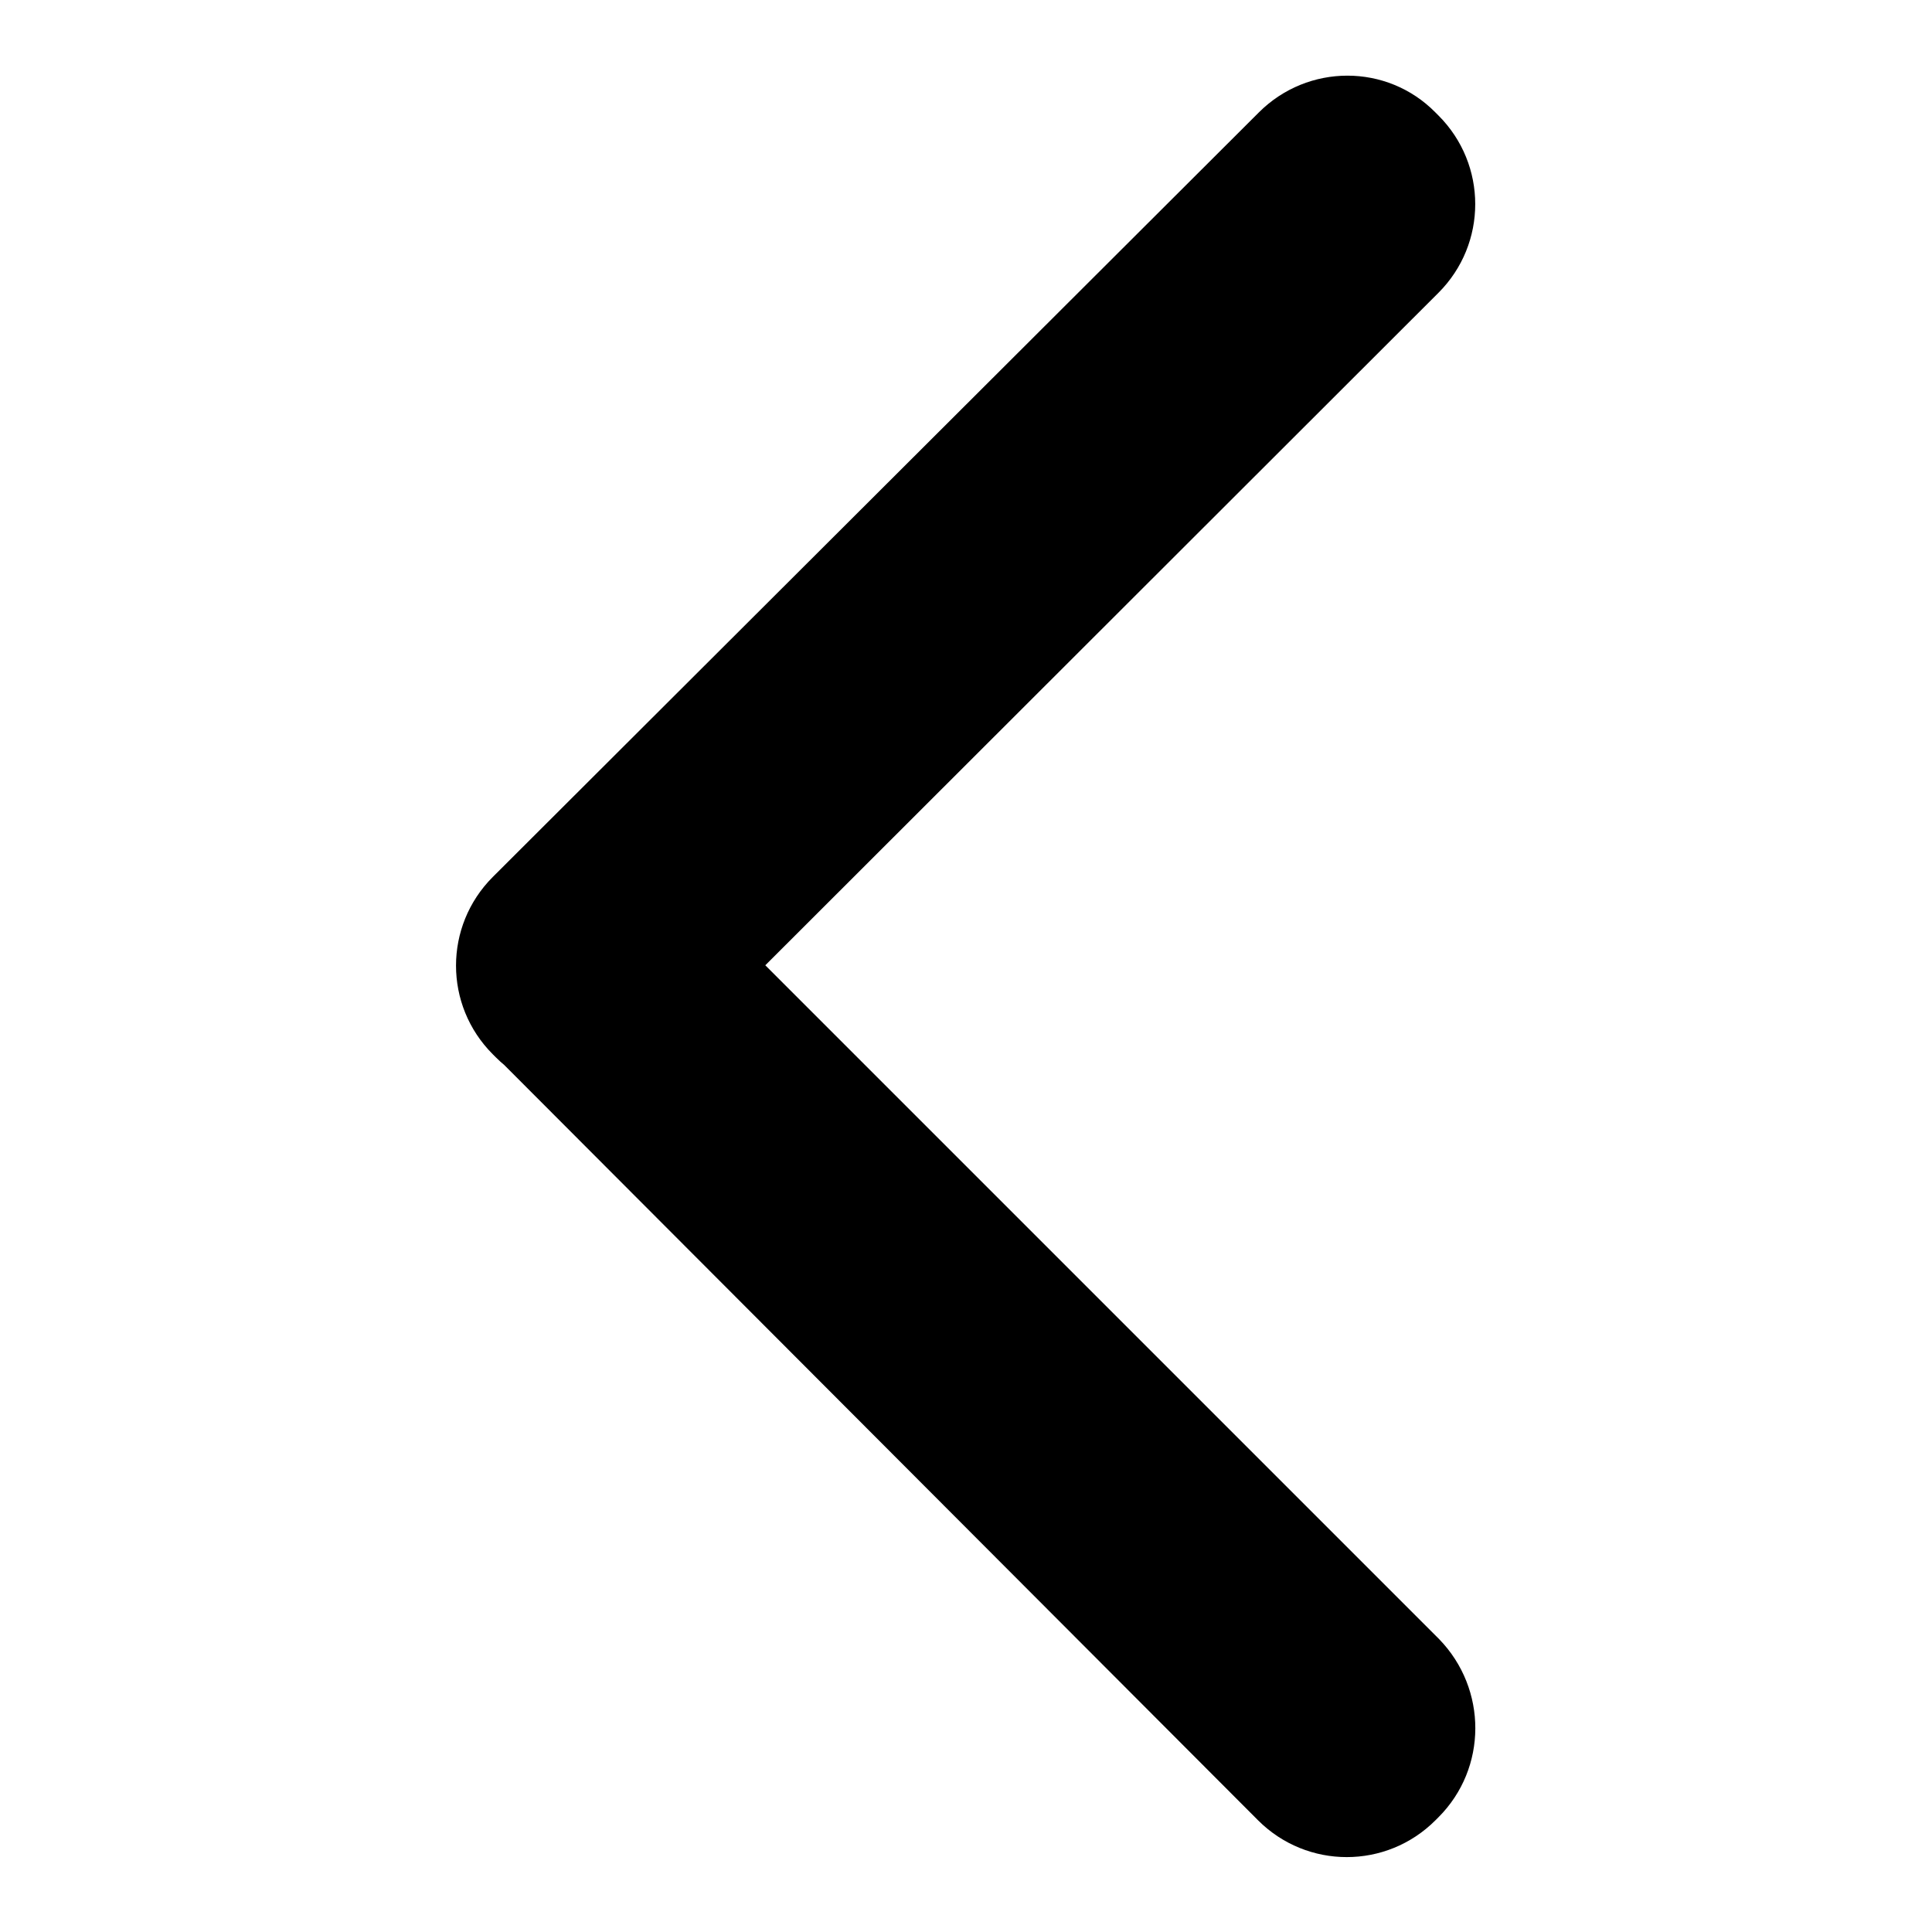
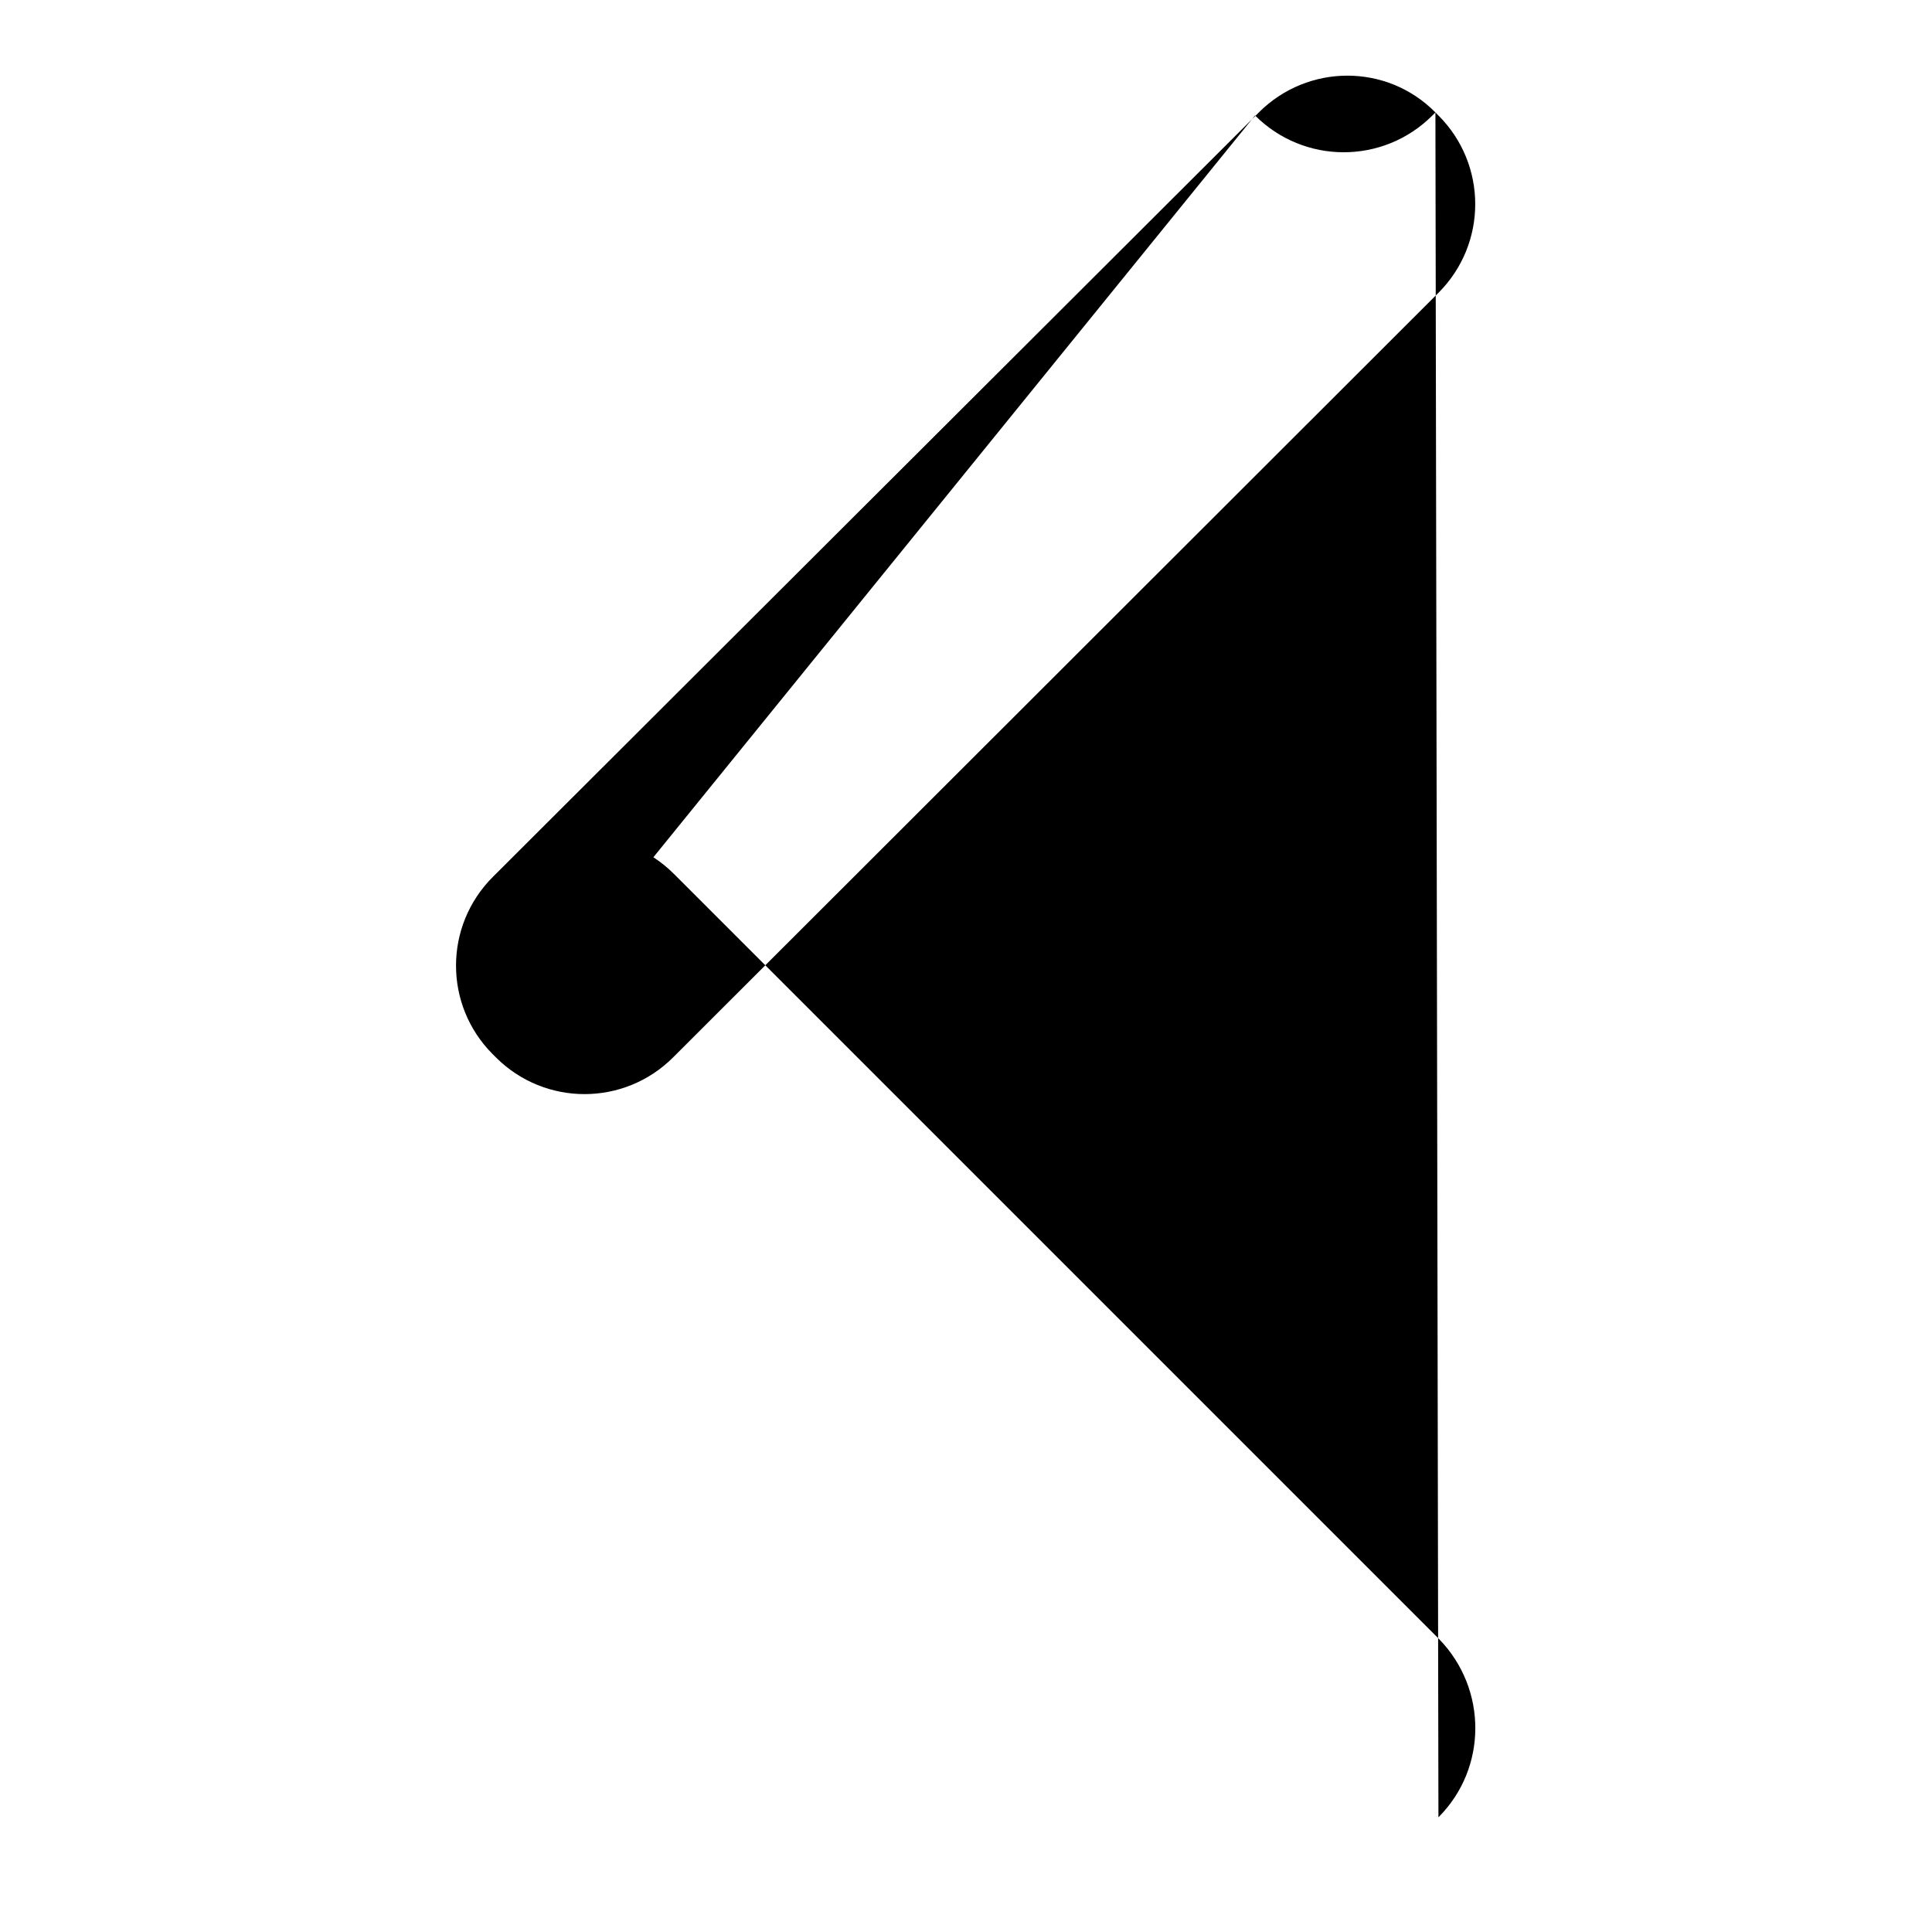
<svg xmlns="http://www.w3.org/2000/svg" version="1.1" x="0px" y="0px" viewBox="0 0 256 256" enable-background="new 0 0 256 256" xml:space="preserve">
  <g>
    <g>
-       <path fill="#000000" d="M190.2,14.9l0.4,0.4c6.5,6.5,6.5,17,0,23.5L89.2,140.1c-6.5,6.5-17,6.5-23.5,0l-0.4-0.4c-6.5-6.5-6.5-17,0-23.5L166.8,14.9C173.3,8.4,183.8,8.4,190.2,14.9L190.2,14.9z M190.6,240.8l-0.4,0.4c-6.5,6.5-17,6.5-23.5,0L65.4,139.7c-6.5-6.5-6.5-17,0-23.5l0.4-0.4c6.5-6.5,17-6.5,23.5,0l101.4,101.4C197.1,223.8,197.1,234.3,190.6,240.8L190.6,240.8z" />
+       <path fill="#000000" d="M190.2,14.9l0.4,0.4c6.5,6.5,6.5,17,0,23.5L89.2,140.1c-6.5,6.5-17,6.5-23.5,0l-0.4-0.4c-6.5-6.5-6.5-17,0-23.5L166.8,14.9C173.3,8.4,183.8,8.4,190.2,14.9L190.2,14.9z l-0.4,0.4c-6.5,6.5-17,6.5-23.5,0L65.4,139.7c-6.5-6.5-6.5-17,0-23.5l0.4-0.4c6.5-6.5,17-6.5,23.5,0l101.4,101.4C197.1,223.8,197.1,234.3,190.6,240.8L190.6,240.8z" />
    </g>
  </g>
</svg>